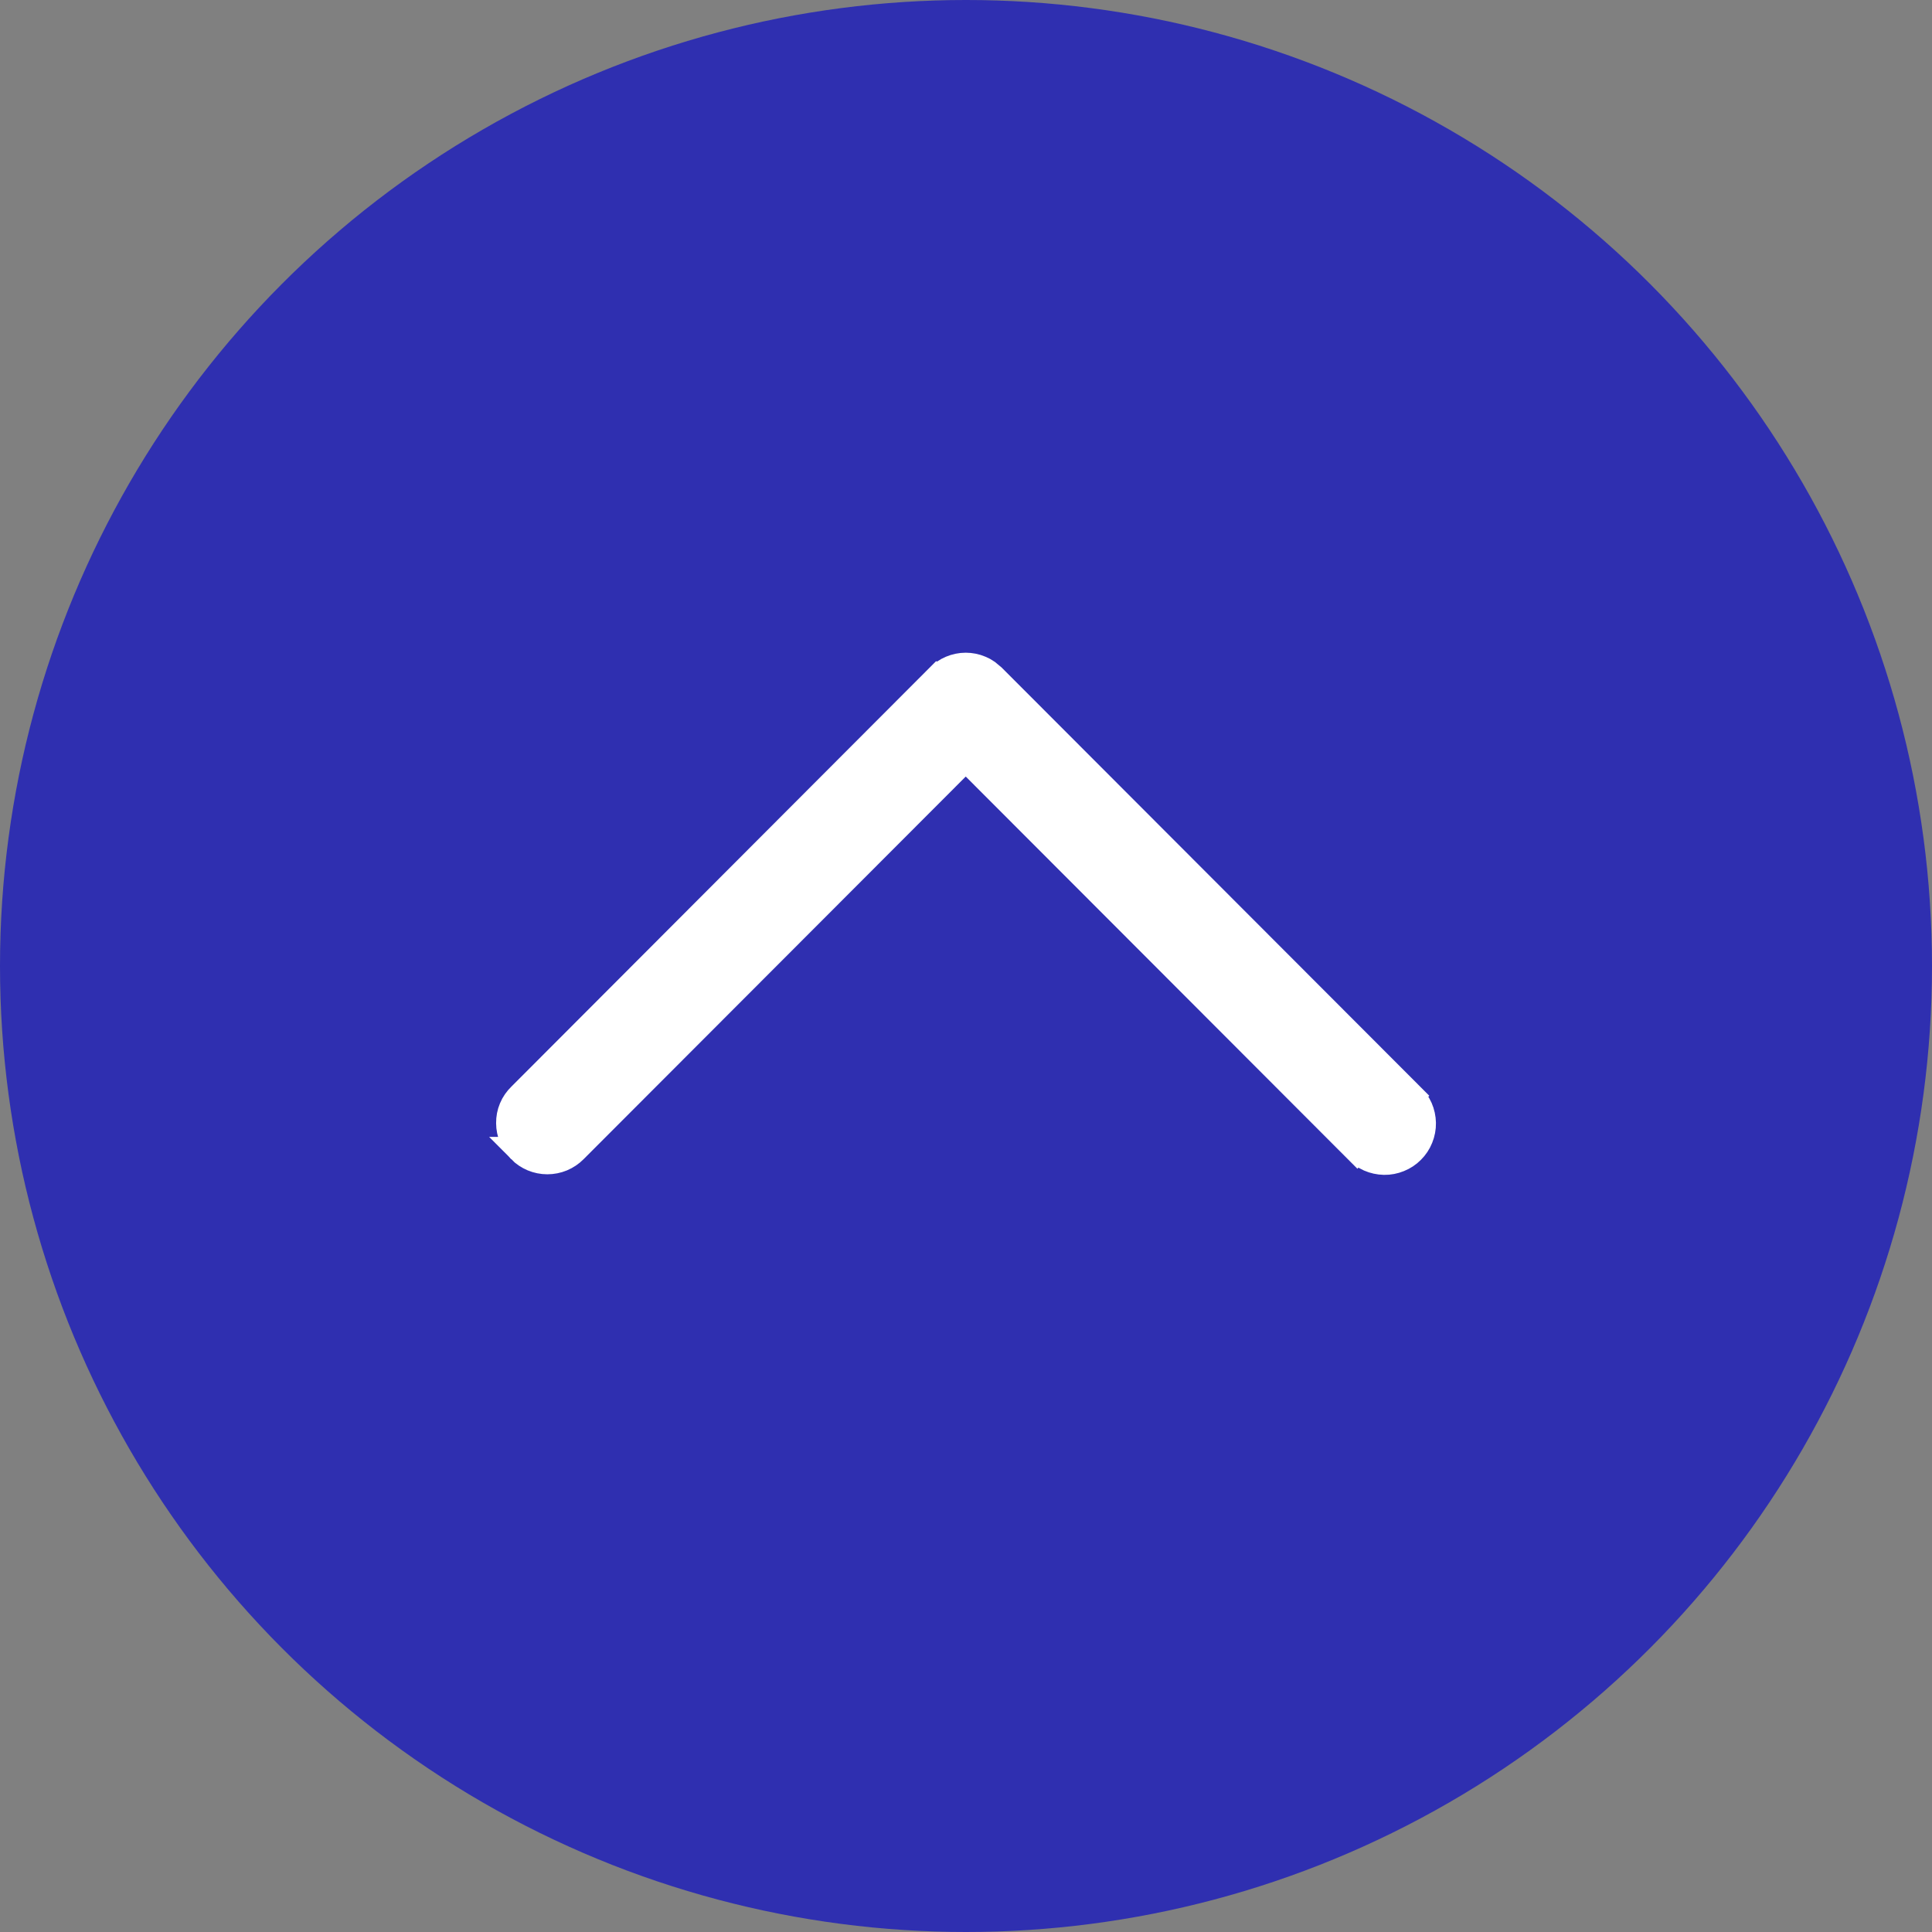
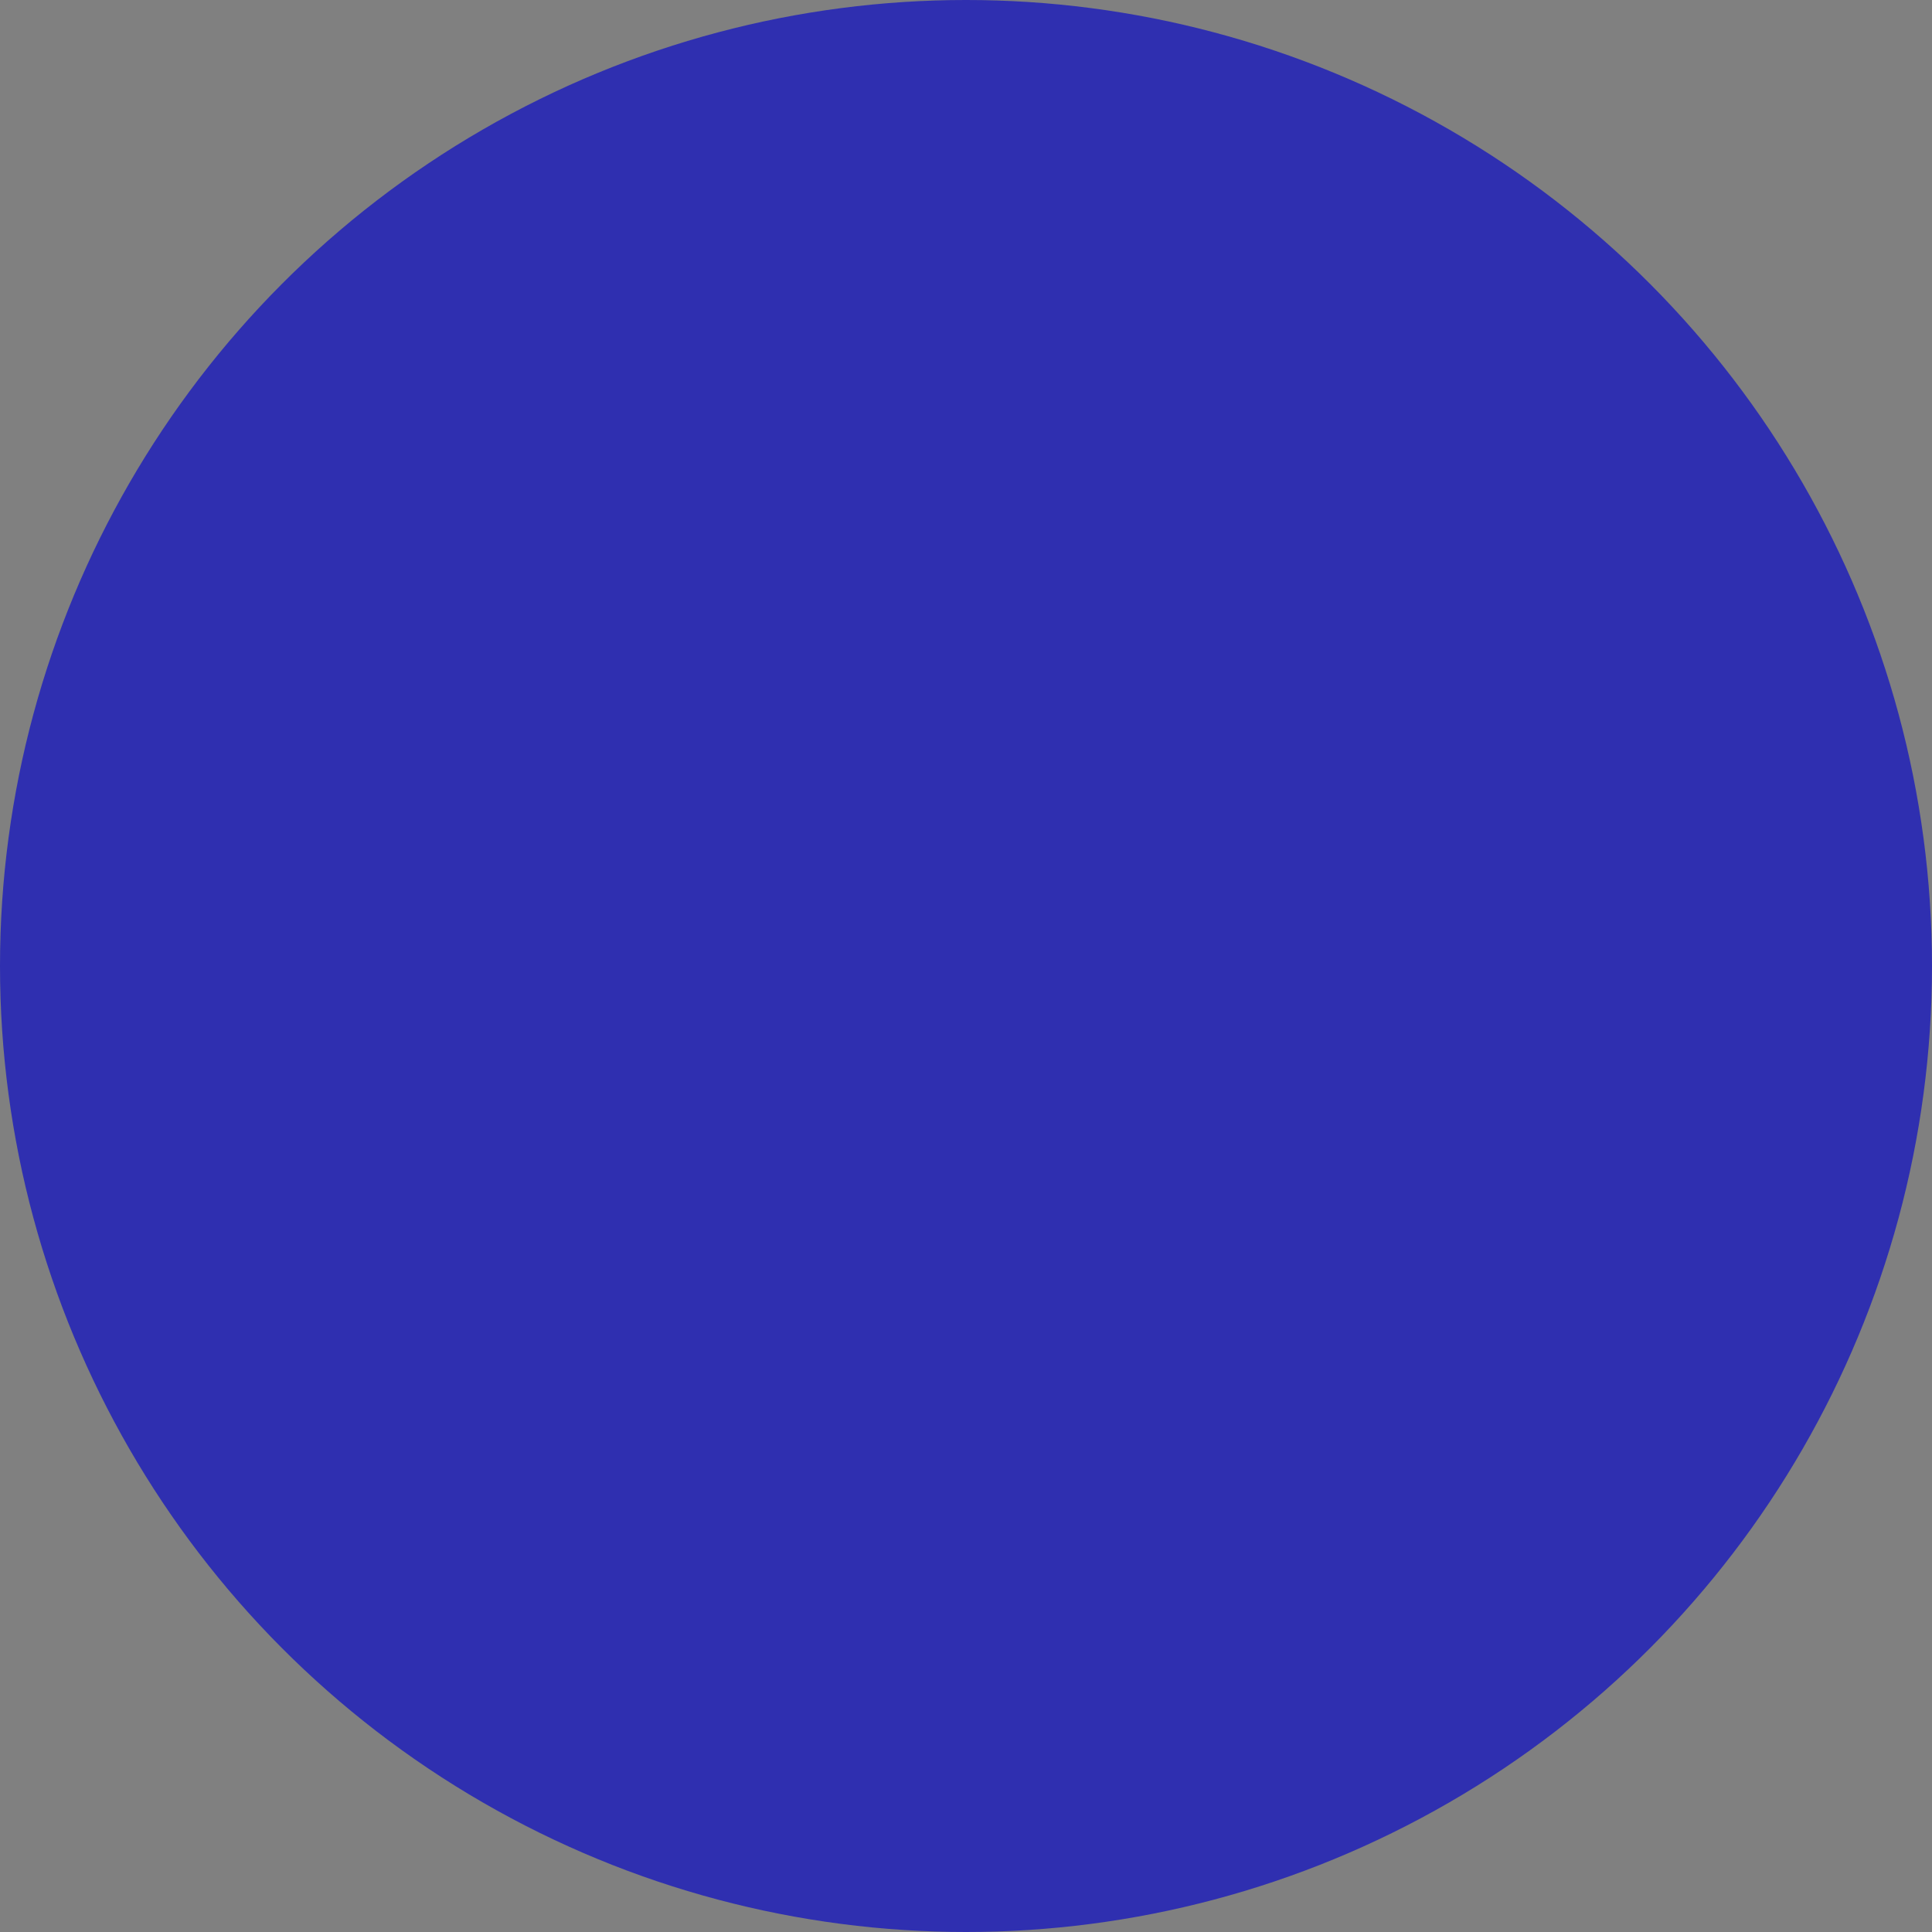
<svg xmlns="http://www.w3.org/2000/svg" width="37" height="37" viewBox="0 0 37 37" fill="none">
  <rect x="0" y="0" width="37" height="37" fill="#808080" stroke="none" />
  <circle cx="18.5" cy="18.5" r="18.5" transform="matrix(1 0 0 -1 0 37)" fill="#2F2FB0" />
-   <path d="M27.25 21.506C27.248 21.408 27.227 21.311 27.188 21.222C27.149 21.134 27.092 21.057 27.023 20.991L27.024 20.99L19.012 12.967L18.901 12.875C18.862 12.848 18.82 12.825 18.775 12.807C18.686 12.769 18.59 12.75 18.494 12.75C18.398 12.75 18.303 12.77 18.214 12.807C18.125 12.844 18.046 12.899 17.979 12.967L17.977 12.966L9.97 20.987C9.9 21.055 9.843 21.136 9.806 21.226C9.768 21.315 9.75 21.412 9.751 21.509C9.752 21.702 9.829 21.886 9.966 22.023L9.965 22.023C10.033 22.092 10.114 22.146 10.202 22.183C10.291 22.22 10.386 22.239 10.482 22.239C10.579 22.239 10.674 22.22 10.763 22.183C10.851 22.146 10.932 22.092 11 22.023L18.495 14.518L25.991 22.024L25.992 22.023C26.058 22.092 26.136 22.149 26.223 22.188C26.312 22.227 26.409 22.248 26.507 22.25C26.605 22.252 26.702 22.233 26.793 22.196C26.884 22.16 26.967 22.105 27.036 22.035C27.105 21.966 27.16 21.884 27.196 21.793C27.233 21.702 27.252 21.604 27.25 21.506Z" fill="white" stroke="white" stroke-width="0.5" />
</svg>